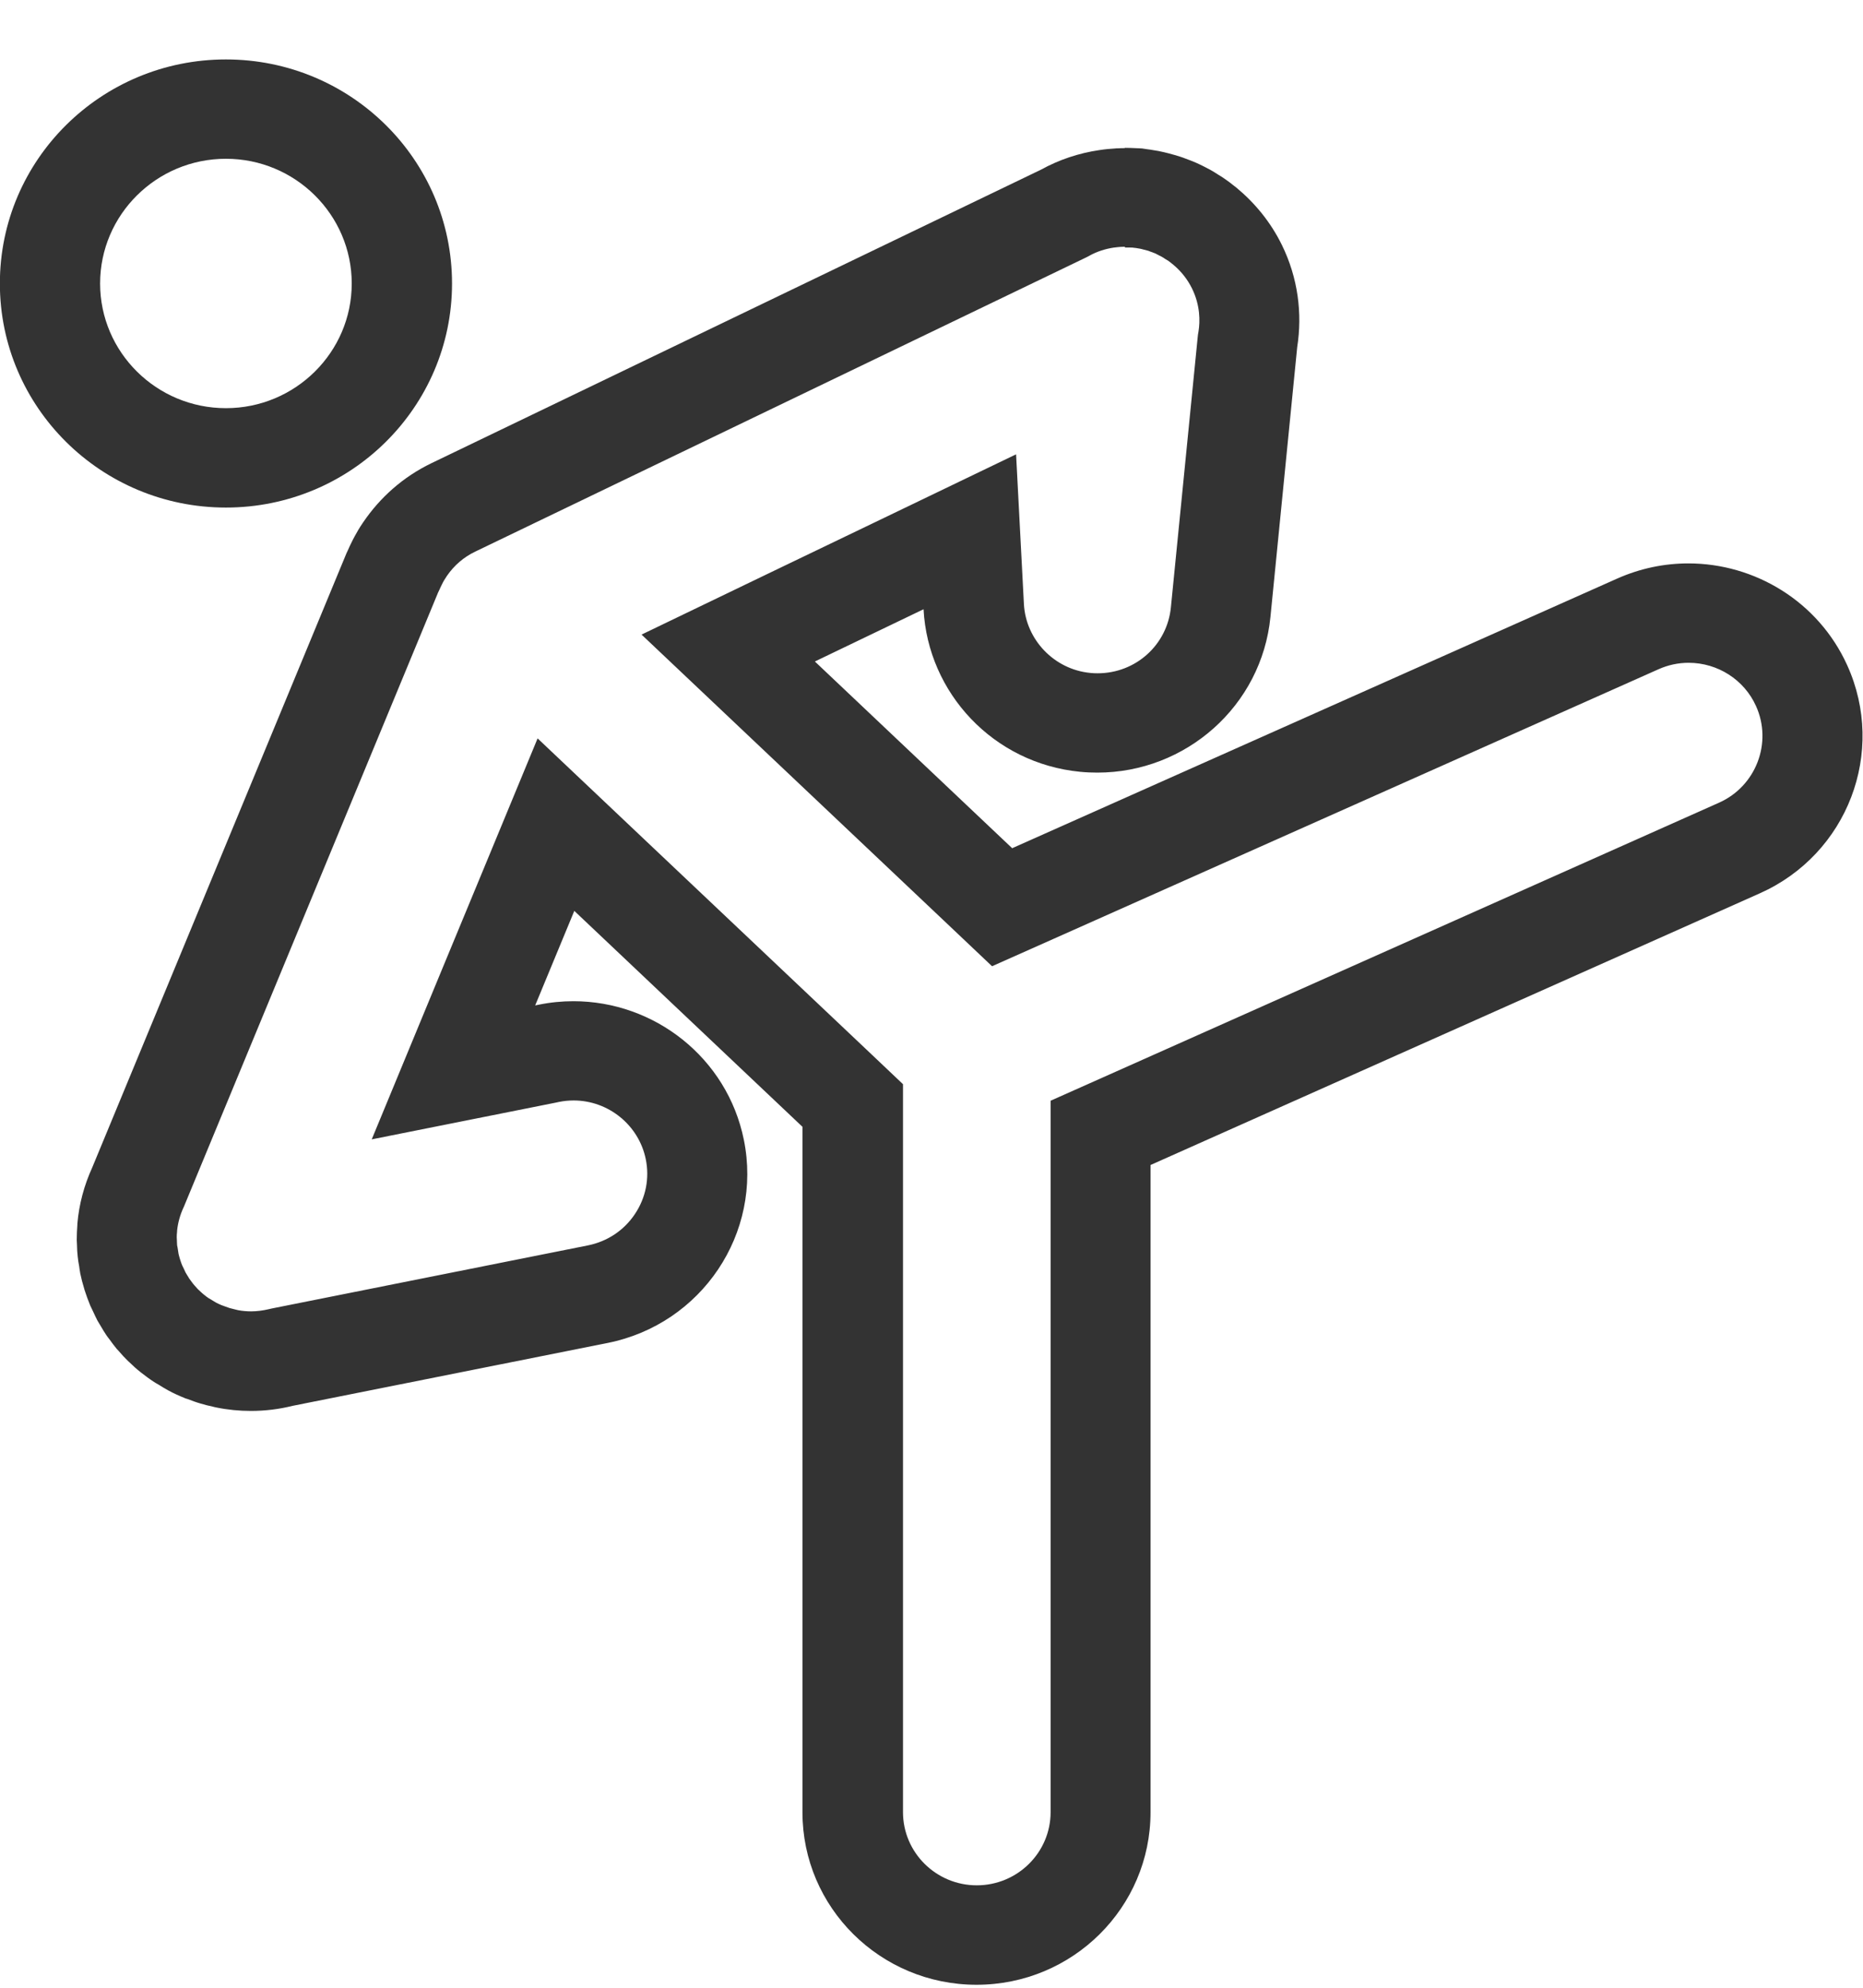
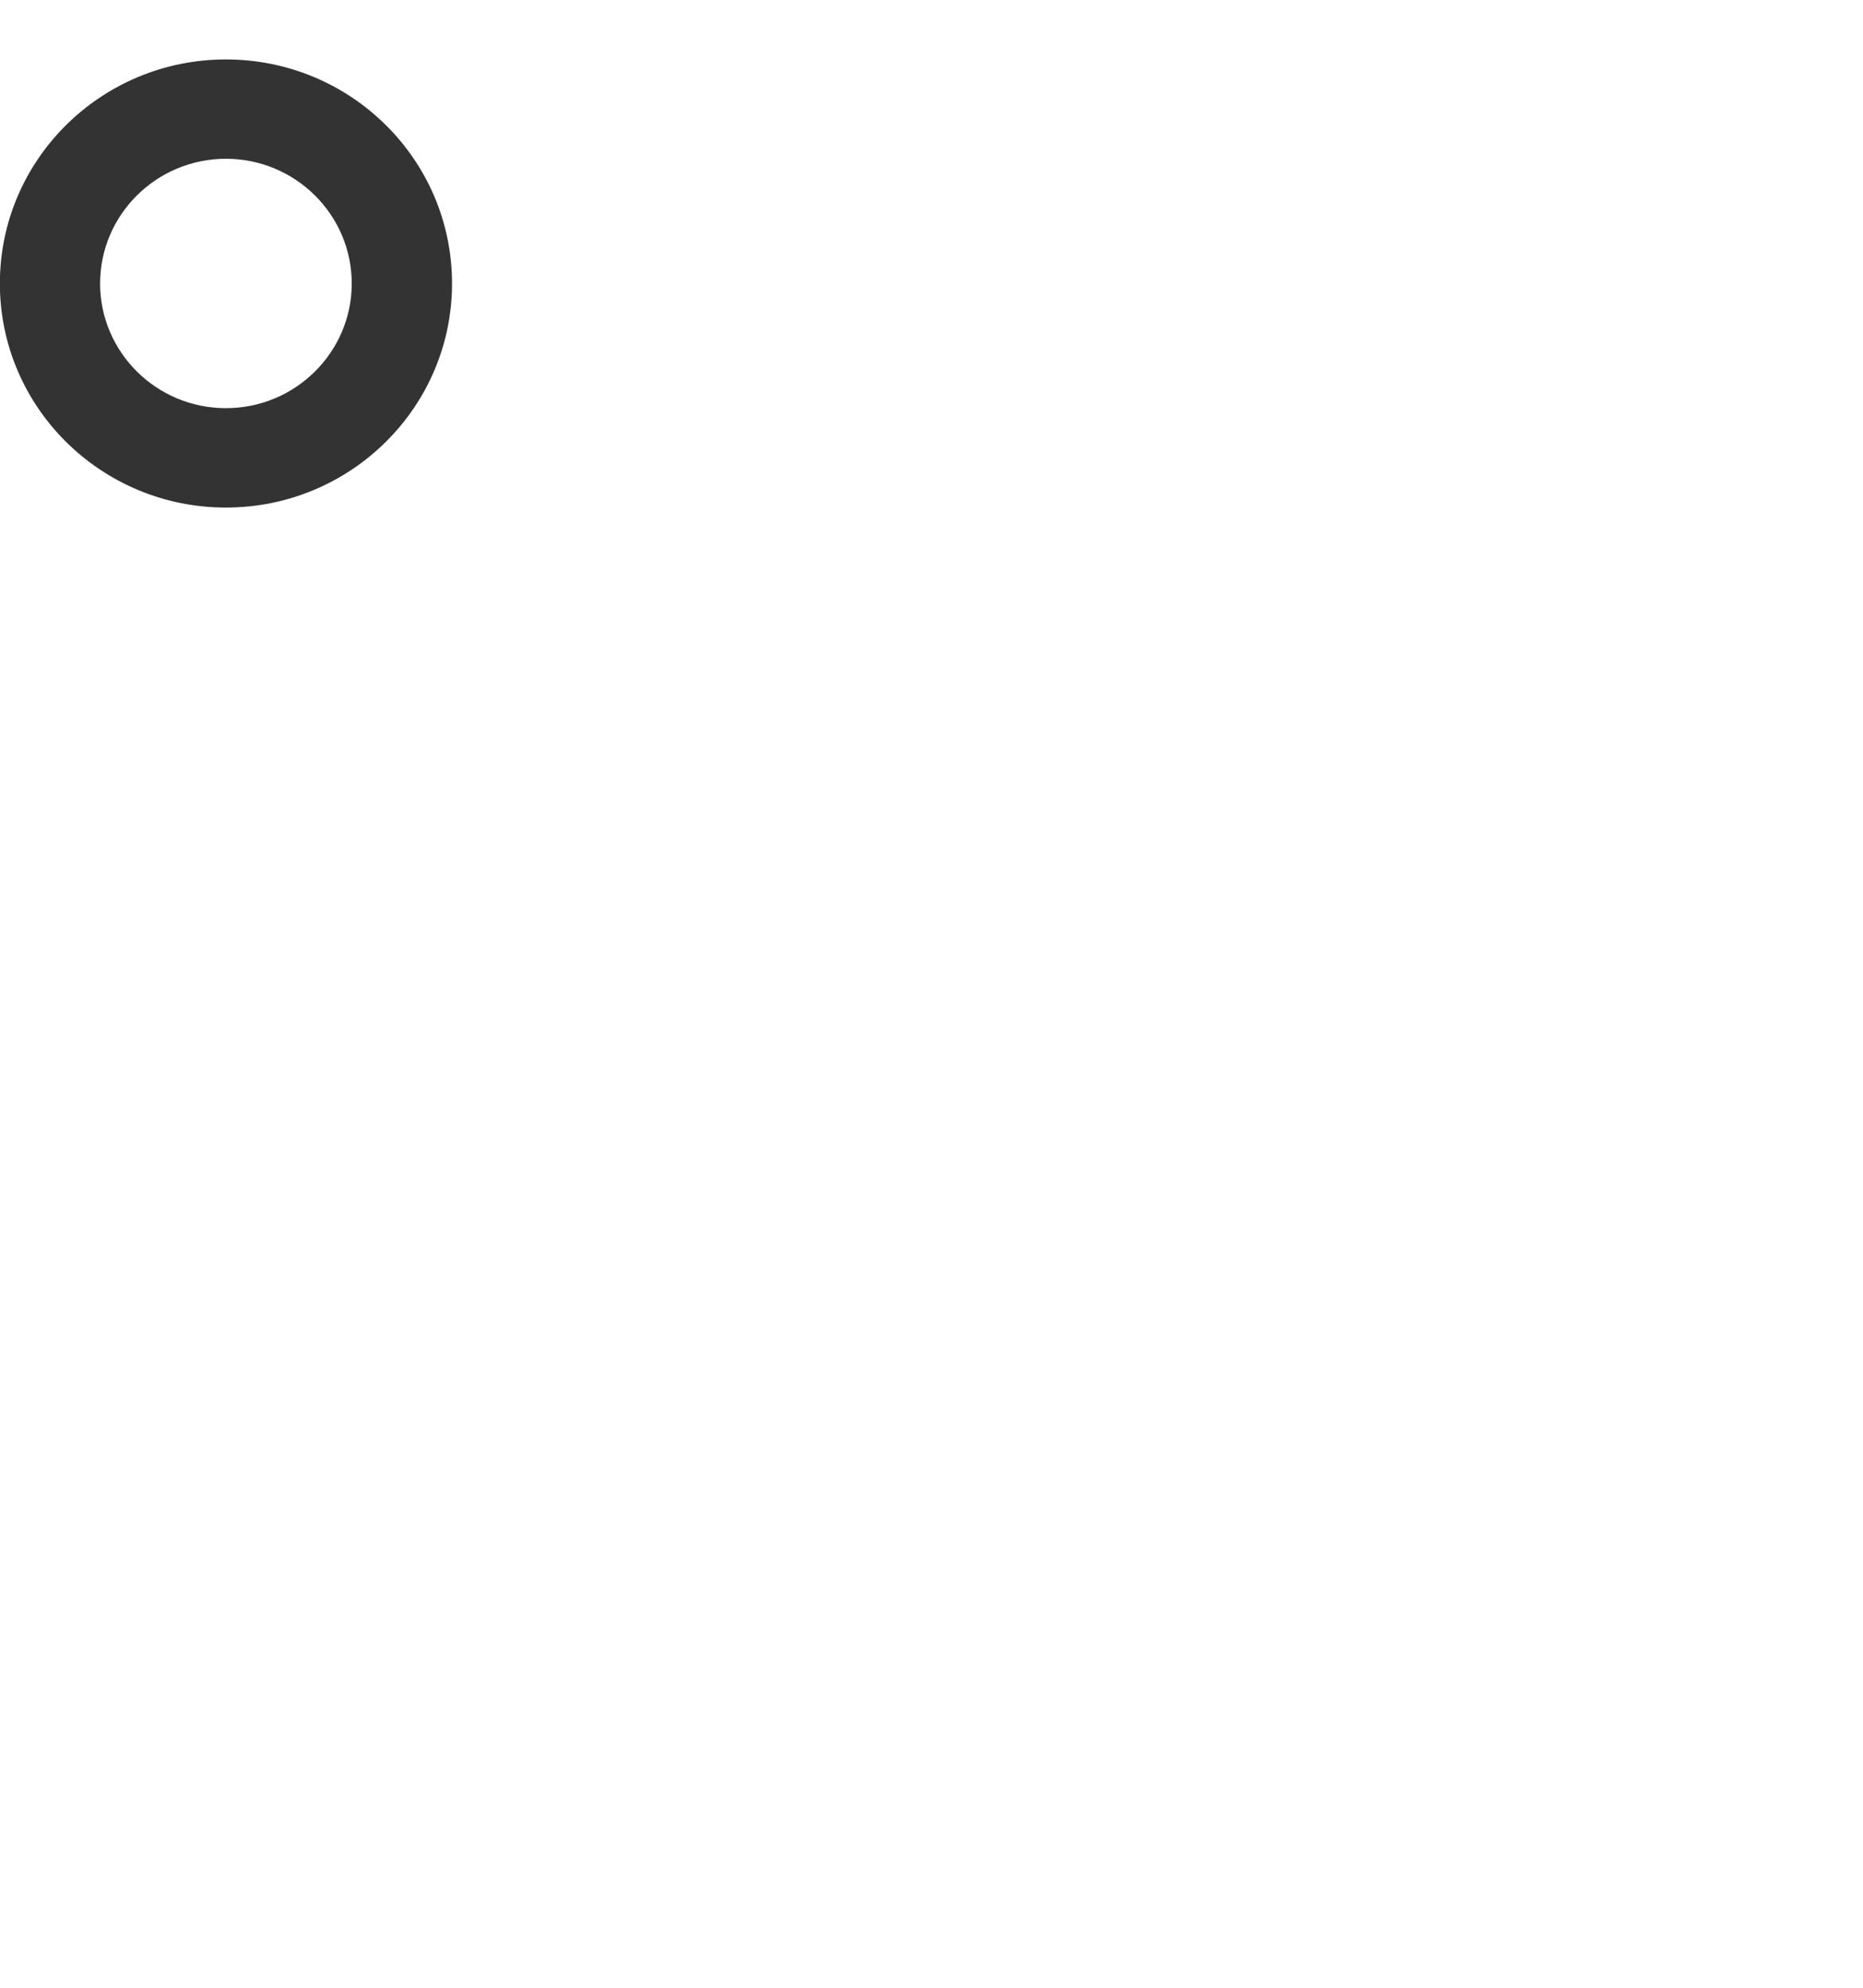
<svg xmlns="http://www.w3.org/2000/svg" fill="none" viewBox="0 0 30 32" height="32" width="30">
  <path fill="#333333" d="M3.638 2.556C4.755 2.556 5.664 3.457 5.664 4.564C5.664 5.671 4.755 6.571 3.638 6.571C2.521 6.571 1.612 5.671 1.612 4.564C1.612 3.457 2.521 2.556 3.638 2.556ZM3.638 0.957C1.628 0.957 -0.002 2.572 -0.002 4.564C-0.002 6.555 1.628 8.171 3.638 8.171C5.648 8.171 7.279 6.555 7.279 4.564C7.279 2.572 5.65 0.957 3.638 0.957Z" />
-   <path fill="#333333" d="M18.115 3.985C18.13 3.985 18.144 3.985 18.162 3.985C18.172 3.985 18.183 3.985 18.191 3.985C18.206 3.985 18.22 3.986 18.236 3.986C18.249 3.988 18.262 3.99 18.277 3.991C18.29 3.991 18.301 3.994 18.312 3.996C18.345 4.001 18.372 4.006 18.387 4.01L18.411 4.017L18.425 4.02C18.462 4.03 18.483 4.036 18.496 4.039L18.512 4.046L18.537 4.055C18.559 4.063 18.582 4.071 18.601 4.079L18.63 4.094L18.648 4.103L18.663 4.111C18.677 4.118 18.69 4.124 18.705 4.132C18.726 4.143 18.745 4.156 18.759 4.166L18.798 4.19L18.805 4.193C18.822 4.206 18.845 4.222 18.868 4.241C18.877 4.249 18.885 4.255 18.895 4.263C19.023 4.37 19.123 4.498 19.195 4.644C19.329 4.917 19.326 5.173 19.299 5.34L19.291 5.386L19.286 5.433L18.855 9.777C18.795 10.383 18.288 10.839 17.675 10.839C17.636 10.839 17.596 10.838 17.555 10.833C16.977 10.777 16.519 10.3 16.488 9.724L16.362 7.314L14.172 8.368L12.422 9.209L10.331 10.216L12.012 11.806L15.189 14.811L15.975 15.555L16.966 15.114L26.707 10.774C26.862 10.705 27.025 10.67 27.192 10.67C27.661 10.67 28.087 10.943 28.277 11.366C28.545 11.958 28.277 12.657 27.682 12.922L17.87 17.296L16.918 17.72V29.173C16.918 29.823 16.385 30.351 15.729 30.351C15.074 30.351 14.541 29.823 14.541 29.173V17.454L14.043 16.982L10.368 13.506L8.657 11.887L7.76 14.055L7.13 15.576L5.986 18.342L8.943 17.752L8.999 17.74C9.079 17.724 9.158 17.716 9.237 17.716C9.799 17.716 10.288 18.115 10.399 18.662C10.462 18.971 10.399 19.284 10.223 19.546C10.047 19.809 9.779 19.986 9.468 20.049L4.396 21.061L4.362 21.068L4.328 21.076C4.234 21.098 4.137 21.111 4.044 21.111C3.974 21.111 3.903 21.105 3.834 21.092C3.818 21.087 3.801 21.084 3.789 21.081C3.768 21.076 3.721 21.064 3.698 21.058C3.682 21.053 3.651 21.042 3.616 21.029C3.598 21.023 3.582 21.017 3.564 21.01C3.532 20.996 3.503 20.983 3.479 20.97C3.461 20.96 3.445 20.949 3.429 20.94L3.408 20.927C3.39 20.916 3.374 20.906 3.354 20.895C3.333 20.881 3.312 20.865 3.288 20.845C3.283 20.842 3.278 20.837 3.274 20.834C3.254 20.818 3.232 20.797 3.206 20.772C3.199 20.767 3.194 20.761 3.188 20.756C3.175 20.743 3.159 20.724 3.136 20.698C3.128 20.689 3.12 20.679 3.111 20.669C3.098 20.653 3.086 20.636 3.073 20.618C3.065 20.607 3.056 20.594 3.046 20.581C3.041 20.573 3.038 20.567 3.033 20.559L3.015 20.53C3.007 20.516 2.998 20.501 2.989 20.487L2.983 20.474L2.964 20.433C2.954 20.412 2.943 20.391 2.933 20.369C2.923 20.346 2.915 20.322 2.907 20.298C2.904 20.29 2.902 20.281 2.899 20.273C2.889 20.241 2.881 20.21 2.875 20.185C2.872 20.162 2.868 20.14 2.865 20.119L2.859 20.082C2.857 20.071 2.854 20.058 2.852 20.047C2.852 20.028 2.851 20.007 2.849 19.988V19.975C2.849 19.957 2.847 19.94 2.846 19.918C2.846 19.894 2.847 19.865 2.851 19.833C2.851 19.825 2.851 19.817 2.852 19.809C2.865 19.686 2.899 19.562 2.952 19.446L2.964 19.42L2.975 19.393L7.054 9.54C7.064 9.521 7.072 9.502 7.082 9.481C7.09 9.461 7.103 9.435 7.116 9.409L7.13 9.381L7.133 9.374C7.146 9.35 7.162 9.325 7.179 9.299C7.185 9.291 7.19 9.281 7.196 9.272C7.314 9.101 7.467 8.969 7.653 8.88L17.466 4.156L17.505 4.137L17.544 4.116C17.663 4.05 17.797 4.006 17.941 3.985H17.946C17.978 3.98 18.014 3.977 18.052 3.974H18.065C18.081 3.974 18.098 3.972 18.114 3.972M18.115 2.385C18.077 2.385 18.038 2.385 17.997 2.388C17.985 2.388 17.972 2.388 17.959 2.39C17.873 2.395 17.789 2.403 17.707 2.416C17.707 2.416 17.707 2.416 17.705 2.416C17.37 2.465 17.052 2.572 16.764 2.731L6.951 7.455C6.489 7.677 6.12 8.01 5.852 8.403C5.845 8.411 5.84 8.421 5.834 8.43C5.79 8.494 5.75 8.562 5.714 8.629C5.703 8.649 5.693 8.669 5.682 8.689C5.651 8.749 5.624 8.808 5.598 8.867C5.592 8.88 5.585 8.893 5.58 8.905L1.485 18.796C1.356 19.079 1.273 19.383 1.246 19.7C1.246 19.705 1.246 19.71 1.246 19.714C1.24 19.796 1.236 19.879 1.236 19.962C1.236 19.989 1.24 20.018 1.24 20.046C1.241 20.106 1.244 20.166 1.251 20.226C1.256 20.281 1.265 20.334 1.275 20.386C1.28 20.42 1.283 20.453 1.29 20.485C1.29 20.485 1.291 20.492 1.291 20.495C1.309 20.58 1.33 20.663 1.356 20.746C1.357 20.753 1.359 20.759 1.361 20.765C1.388 20.85 1.419 20.933 1.453 21.017C1.469 21.053 1.487 21.087 1.503 21.122C1.525 21.169 1.546 21.215 1.57 21.261C1.588 21.293 1.609 21.324 1.627 21.356C1.654 21.402 1.682 21.45 1.713 21.495C1.729 21.519 1.746 21.54 1.763 21.562C1.8 21.613 1.837 21.664 1.877 21.712C1.889 21.725 1.901 21.738 1.913 21.751C1.961 21.807 2.01 21.861 2.063 21.912C2.068 21.917 2.074 21.922 2.081 21.928C2.14 21.986 2.2 22.04 2.265 22.091C2.266 22.093 2.269 22.095 2.271 22.096C2.339 22.149 2.407 22.2 2.481 22.248C2.502 22.263 2.525 22.274 2.547 22.287C2.6 22.32 2.654 22.354 2.71 22.384C2.796 22.431 2.885 22.471 2.975 22.507L2.983 22.511C2.996 22.515 3.009 22.519 3.022 22.523C3.09 22.549 3.159 22.575 3.23 22.595C3.295 22.615 3.361 22.631 3.427 22.645C3.446 22.65 3.464 22.655 3.482 22.658C3.667 22.696 3.855 22.714 4.039 22.714C4.266 22.714 4.492 22.687 4.712 22.632L9.784 21.62C11.301 21.317 12.284 19.852 11.978 18.348C11.71 17.03 10.54 16.118 9.234 16.118C9.05 16.118 8.864 16.136 8.677 16.174L8.618 16.186L9.248 14.664L12.922 18.14V29.175C12.922 30.709 14.177 31.952 15.725 31.952C17.273 31.952 18.527 30.709 18.527 29.175V18.755L28.339 14.381C29.75 13.752 30.381 12.108 29.745 10.708C29.278 9.68 28.256 9.07 27.188 9.07C26.803 9.07 26.413 9.149 26.04 9.315L16.299 13.655L13.122 10.649L14.872 9.808C14.943 11.156 15.996 12.289 17.394 12.425C17.487 12.434 17.579 12.438 17.671 12.438C19.095 12.438 20.316 11.366 20.458 9.932L20.889 5.588C20.974 5.045 20.902 4.474 20.642 3.943C20.461 3.575 20.207 3.267 19.909 3.02C19.899 3.012 19.89 3.006 19.88 2.998C19.823 2.951 19.765 2.908 19.704 2.867C19.68 2.849 19.654 2.835 19.628 2.819C19.581 2.788 19.534 2.759 19.486 2.732C19.445 2.71 19.404 2.689 19.362 2.668C19.326 2.651 19.291 2.633 19.253 2.617C19.202 2.595 19.148 2.574 19.095 2.555C19.066 2.544 19.037 2.532 19.006 2.523C18.948 2.504 18.89 2.488 18.831 2.472C18.803 2.464 18.774 2.457 18.747 2.451C18.687 2.436 18.625 2.425 18.564 2.416C18.535 2.411 18.506 2.406 18.477 2.403C18.448 2.4 18.419 2.393 18.39 2.39C18.354 2.387 18.32 2.387 18.285 2.385C18.261 2.385 18.236 2.382 18.212 2.382C18.178 2.382 18.144 2.38 18.112 2.38L18.115 2.385Z" />
</svg>